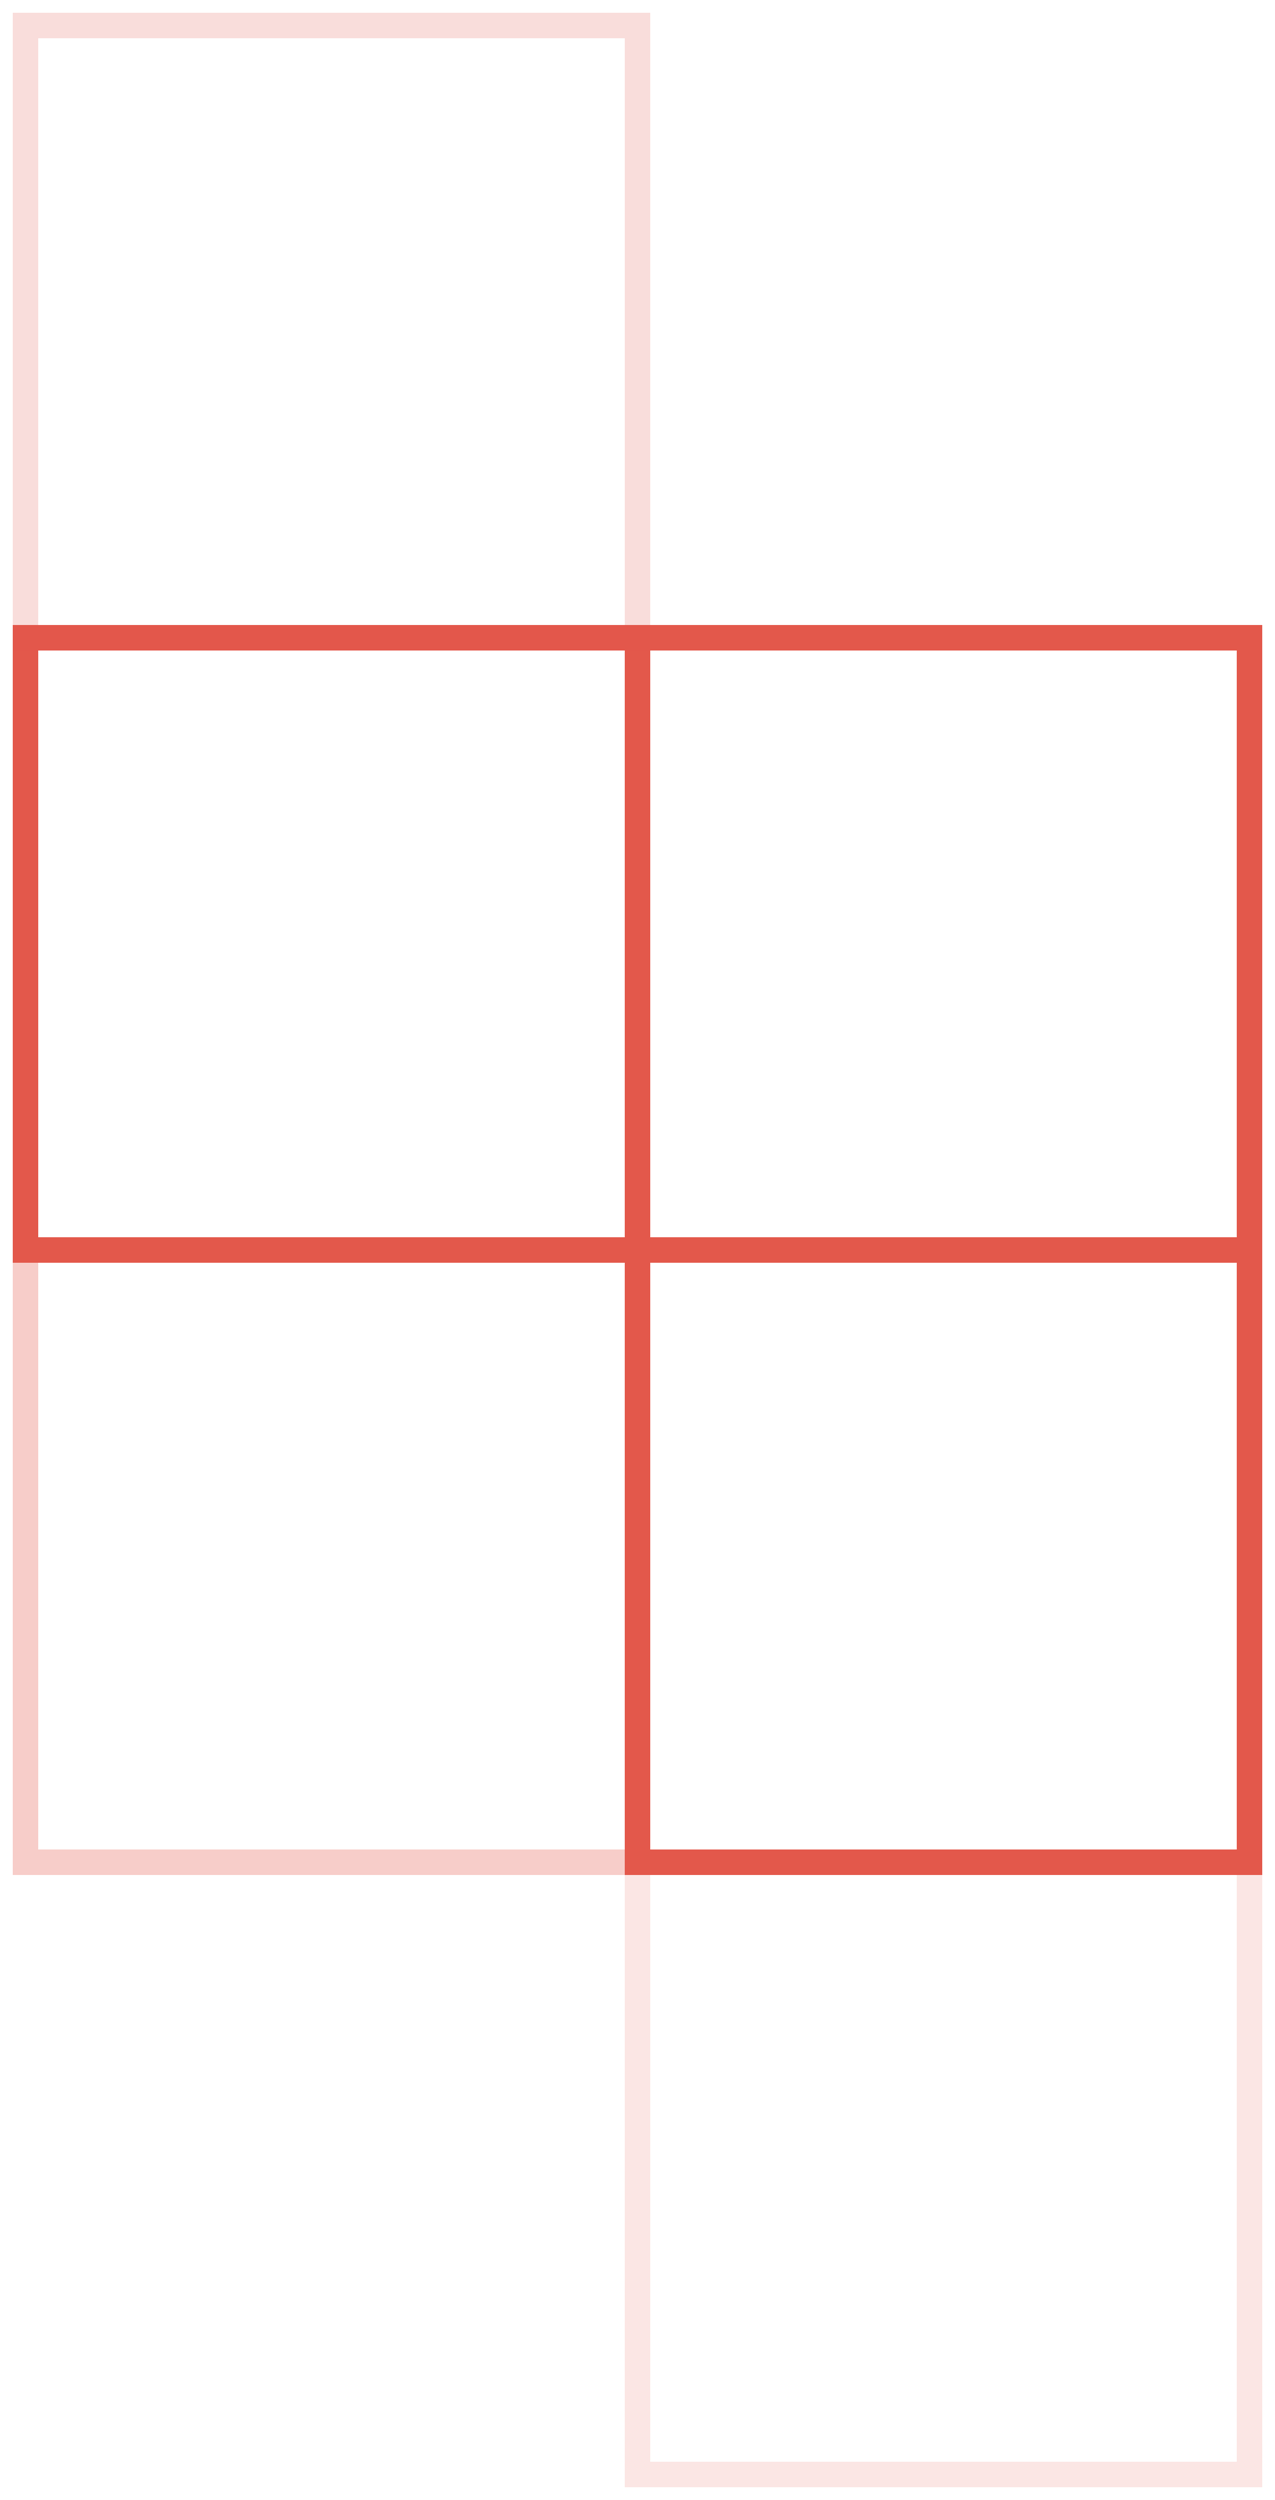
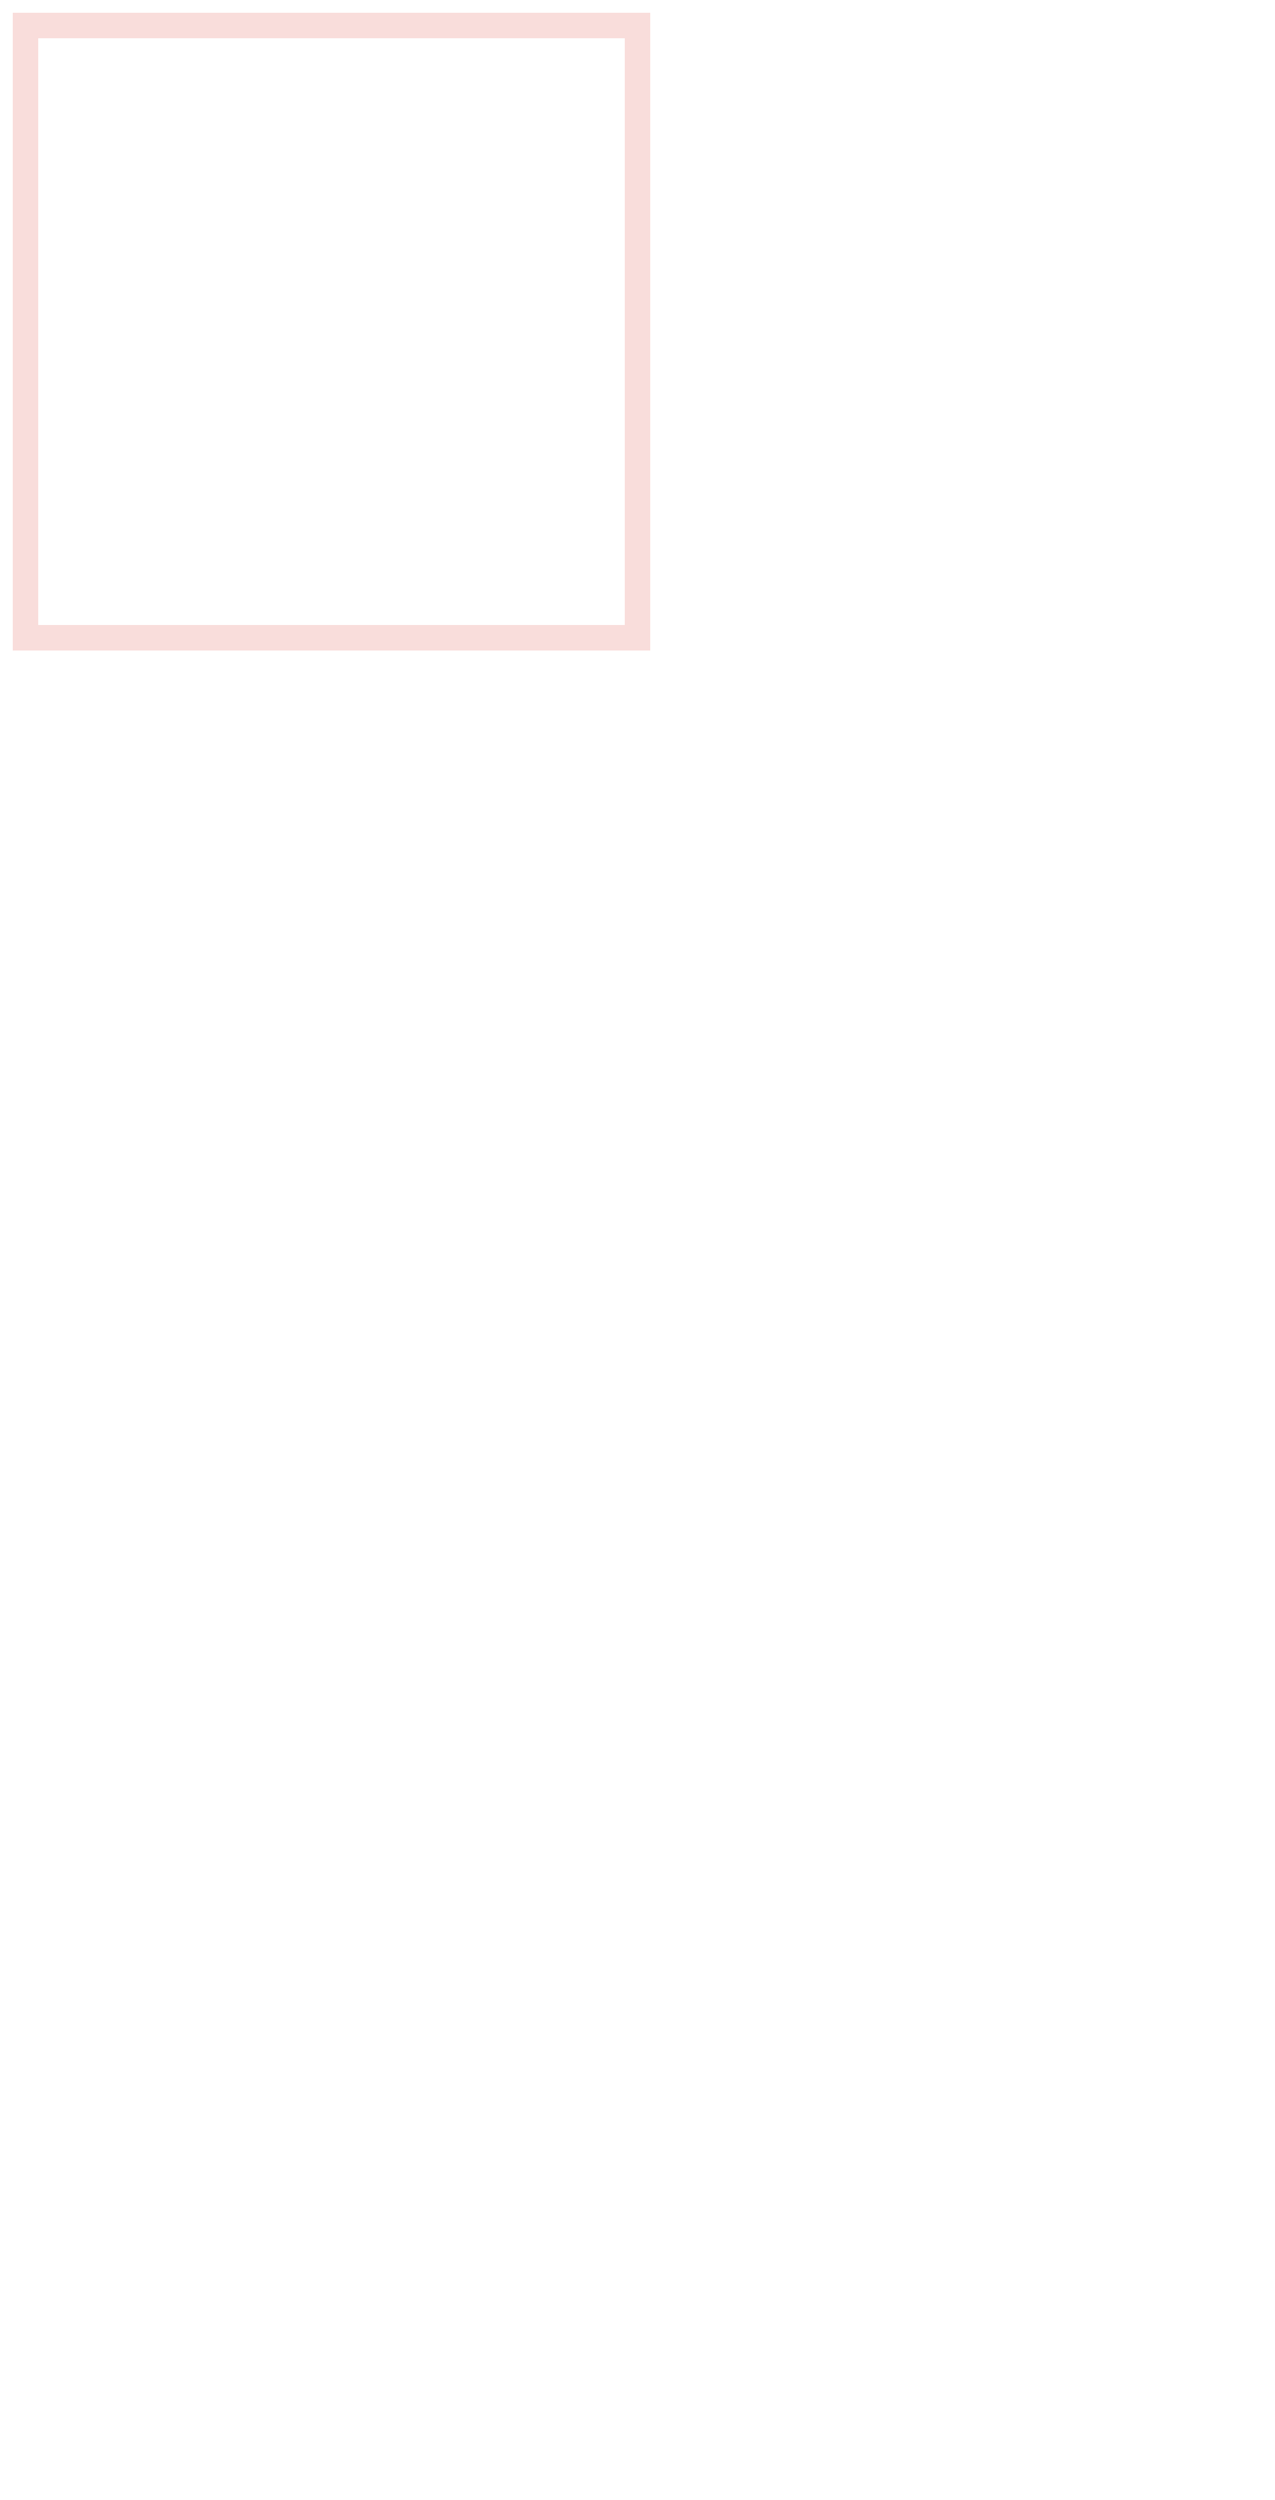
<svg xmlns="http://www.w3.org/2000/svg" width="50" height="98" viewBox="0 0 50 98" fill="none">
-   <rect opacity="0.15" x="25" y="97" width="24" height="24" transform="rotate(-90 25 97)" stroke="#E3584B" />
-   <rect x="25" y="73" width="24" height="24" transform="rotate(-90 25 73)" stroke="#E3584B" />
-   <rect x="25" y="49" width="24" height="24" transform="rotate(-90 25 49)" stroke="#E3584B" />
-   <rect opacity="0.3" x="1" y="73" width="24" height="24" transform="rotate(-90 1 73)" stroke="#E3584B" />
-   <rect x="1" y="49" width="24" height="24" transform="rotate(-90 1 49)" stroke="#E3584B" />
  <rect opacity="0.2" x="1" y="25" width="24" height="24" transform="rotate(-90 1 25)" stroke="#E3584B" />
</svg>